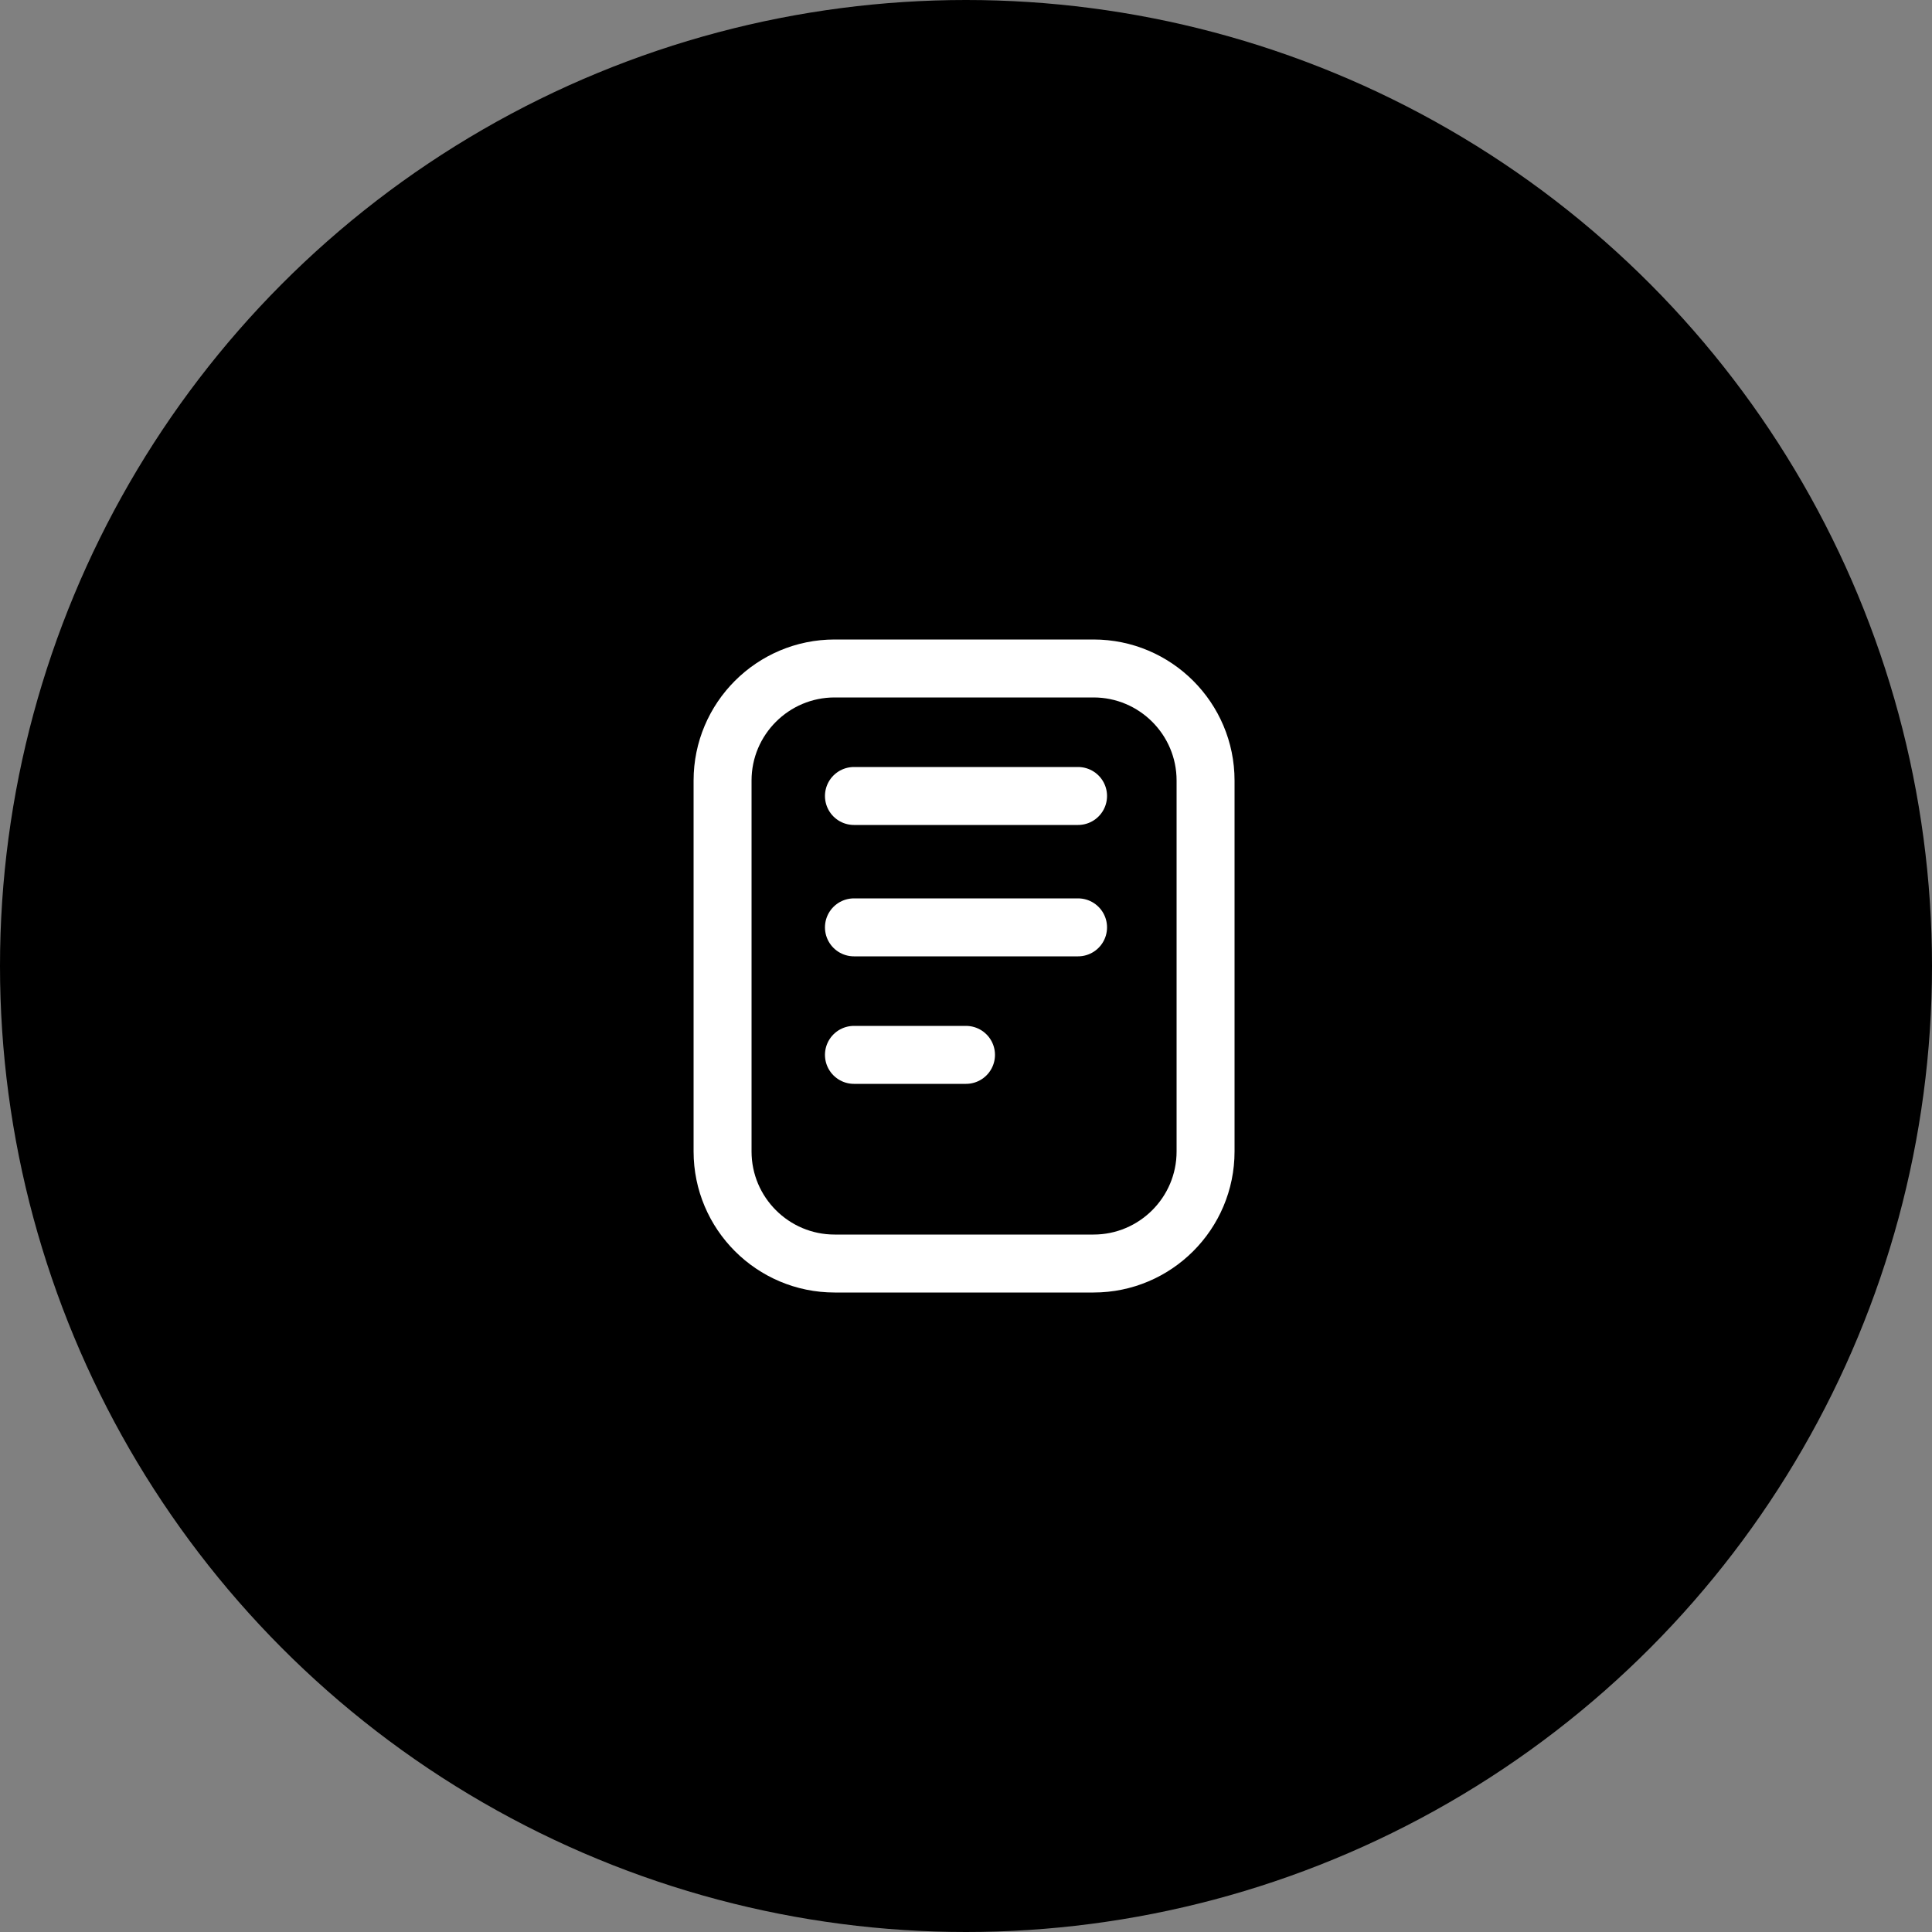
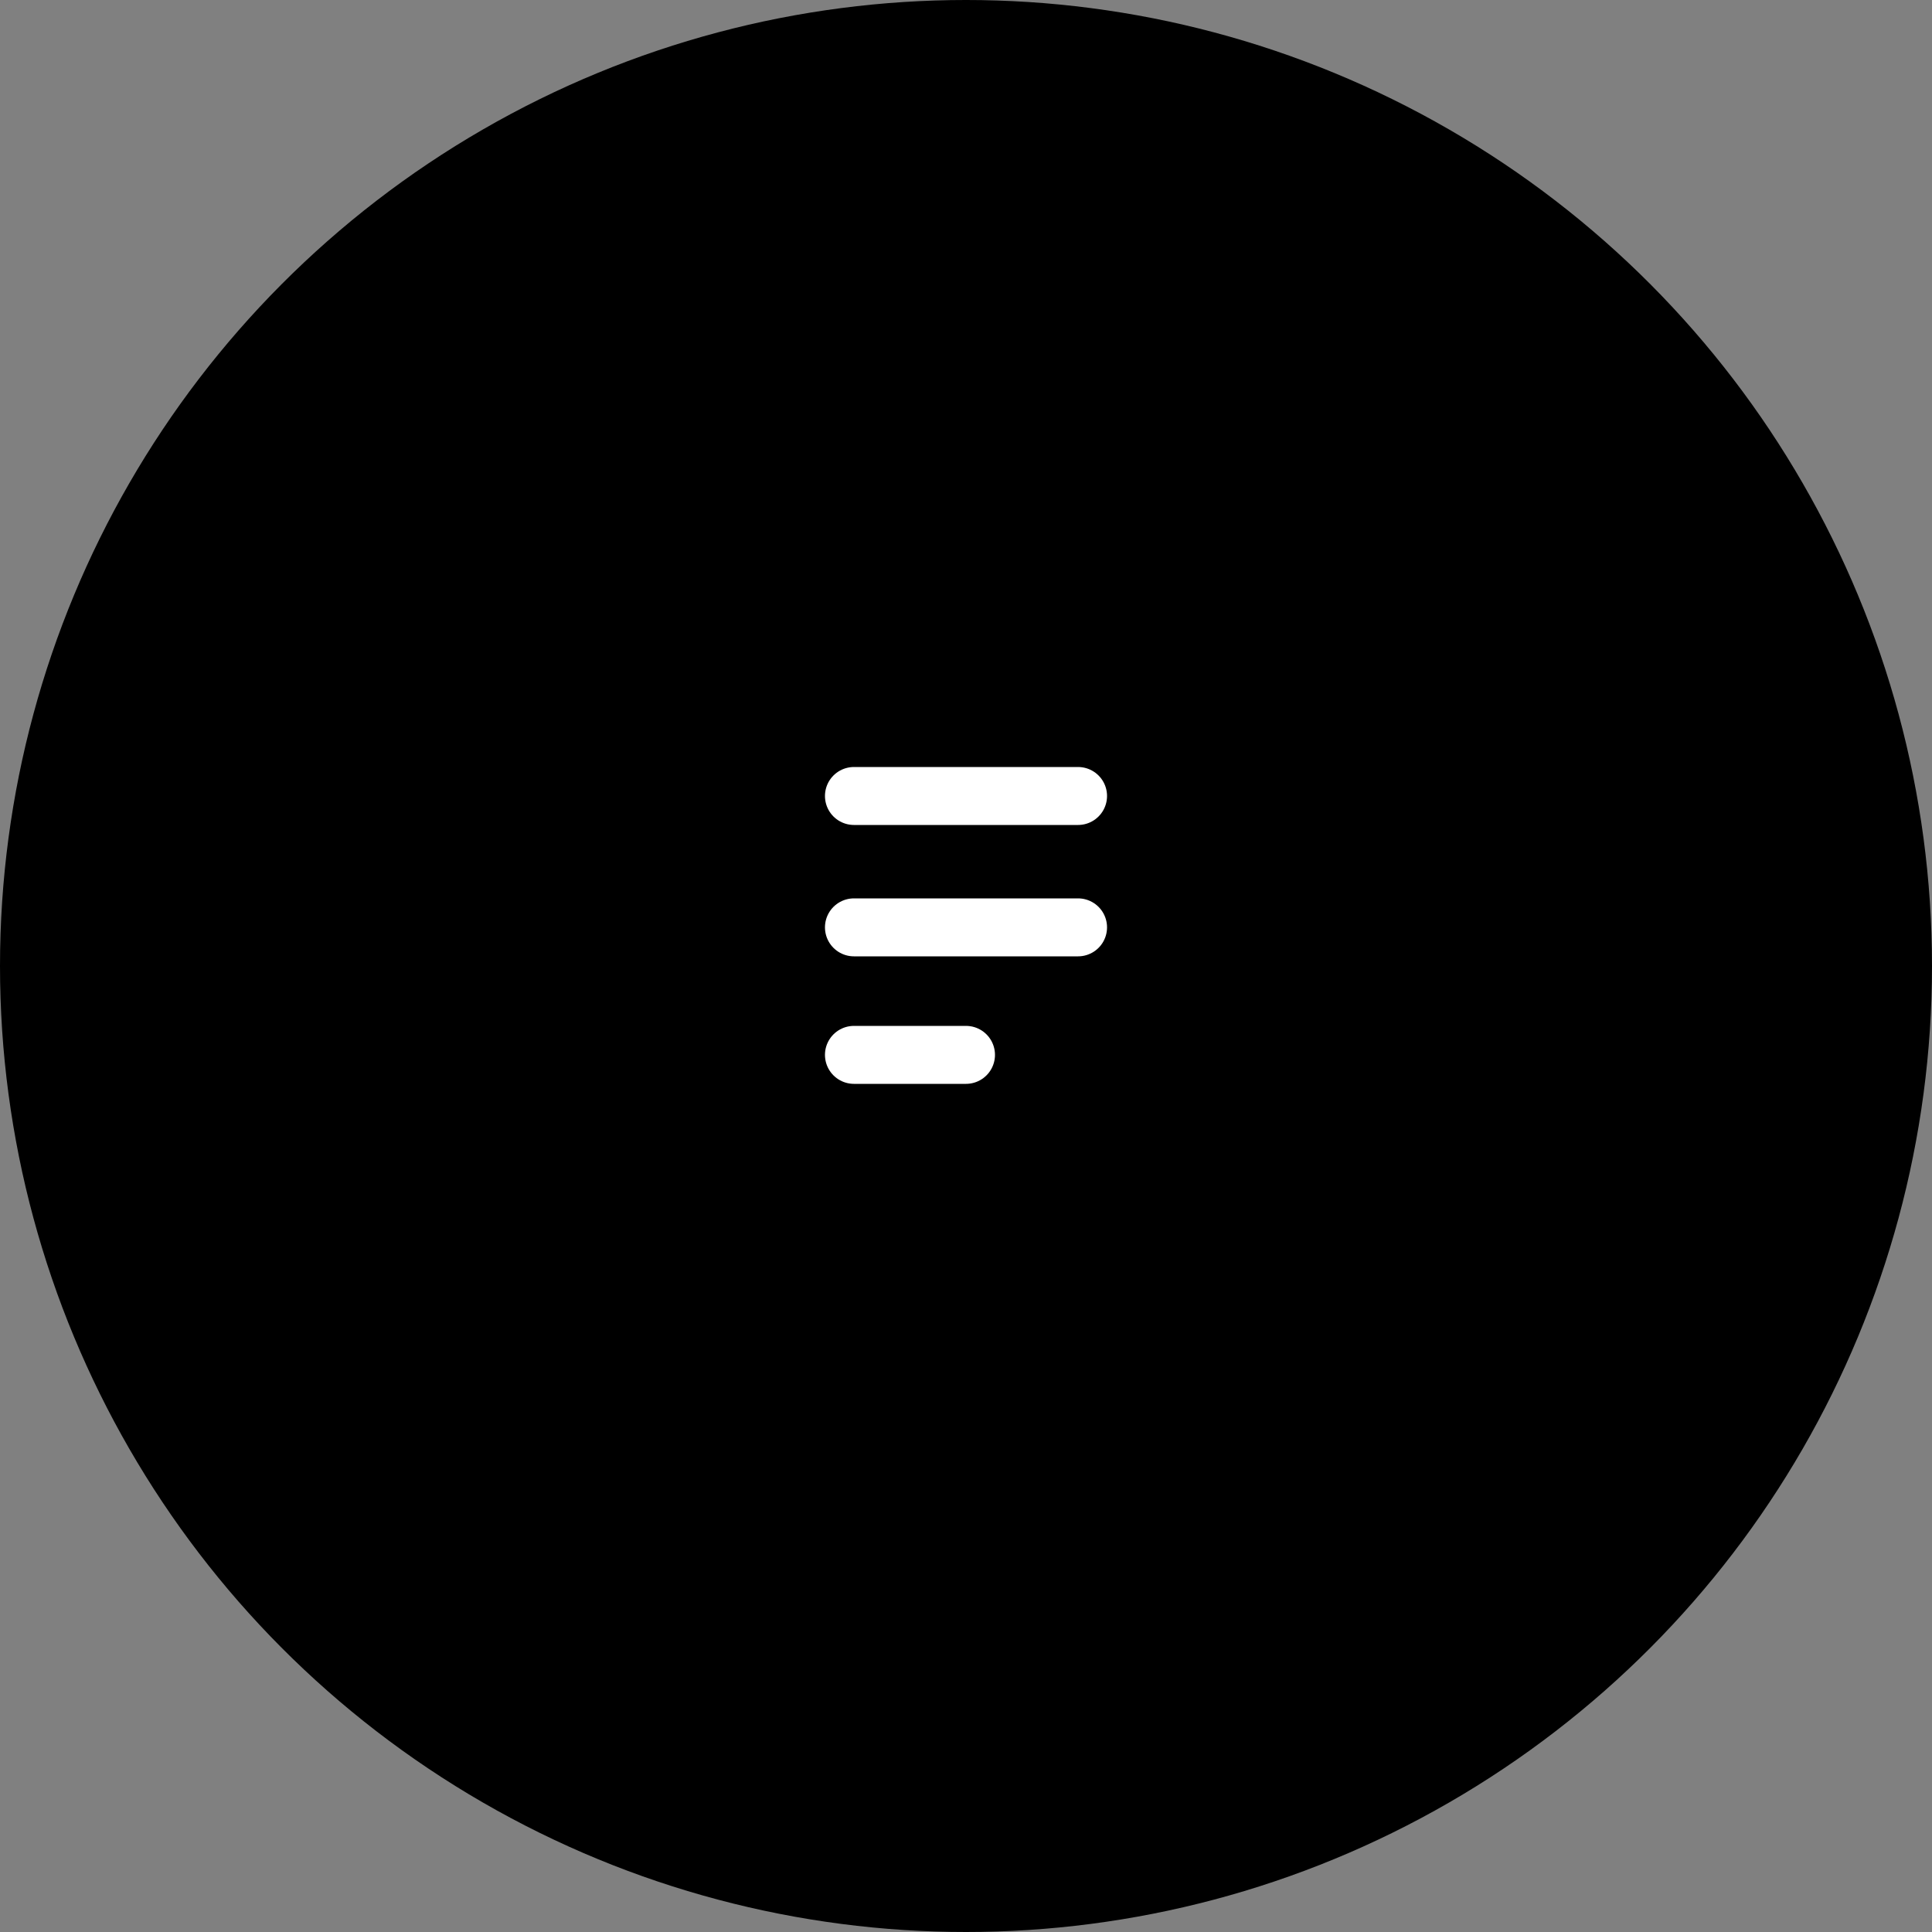
<svg xmlns="http://www.w3.org/2000/svg" version="1.1" id="Слой_1" x="0px" y="0px" viewBox="0 0 50 50" style="enable-background:new 0 0 50 50;" xml:space="preserve">
  <rect x="0" y="0" width="50" height="50" fill="#808080" stroke="none" />
  <style type="text/css"> .st0{fill:none;stroke:#FFFFFF;stroke-width:1.5;stroke-linecap:round;stroke-linejoin:round;} </style>
  <circle cx="25" cy="25" r="25" />
-   <path class="st0" d="M28.3,17.3h-6.7c-1.6,0-2.9,1.3-2.9,2.9v9.6c0,1.6,1.3,2.9,2.9,2.9h6.7c1.6,0,2.9-1.3,2.9-2.9v-9.6 C31.2,18.6,29.9,17.3,28.3,17.3z" />
  <path class="st0" d="M22.1,20.6h5.8 M22.1,24h5.8 M22.1,27.3H25" />
</svg>